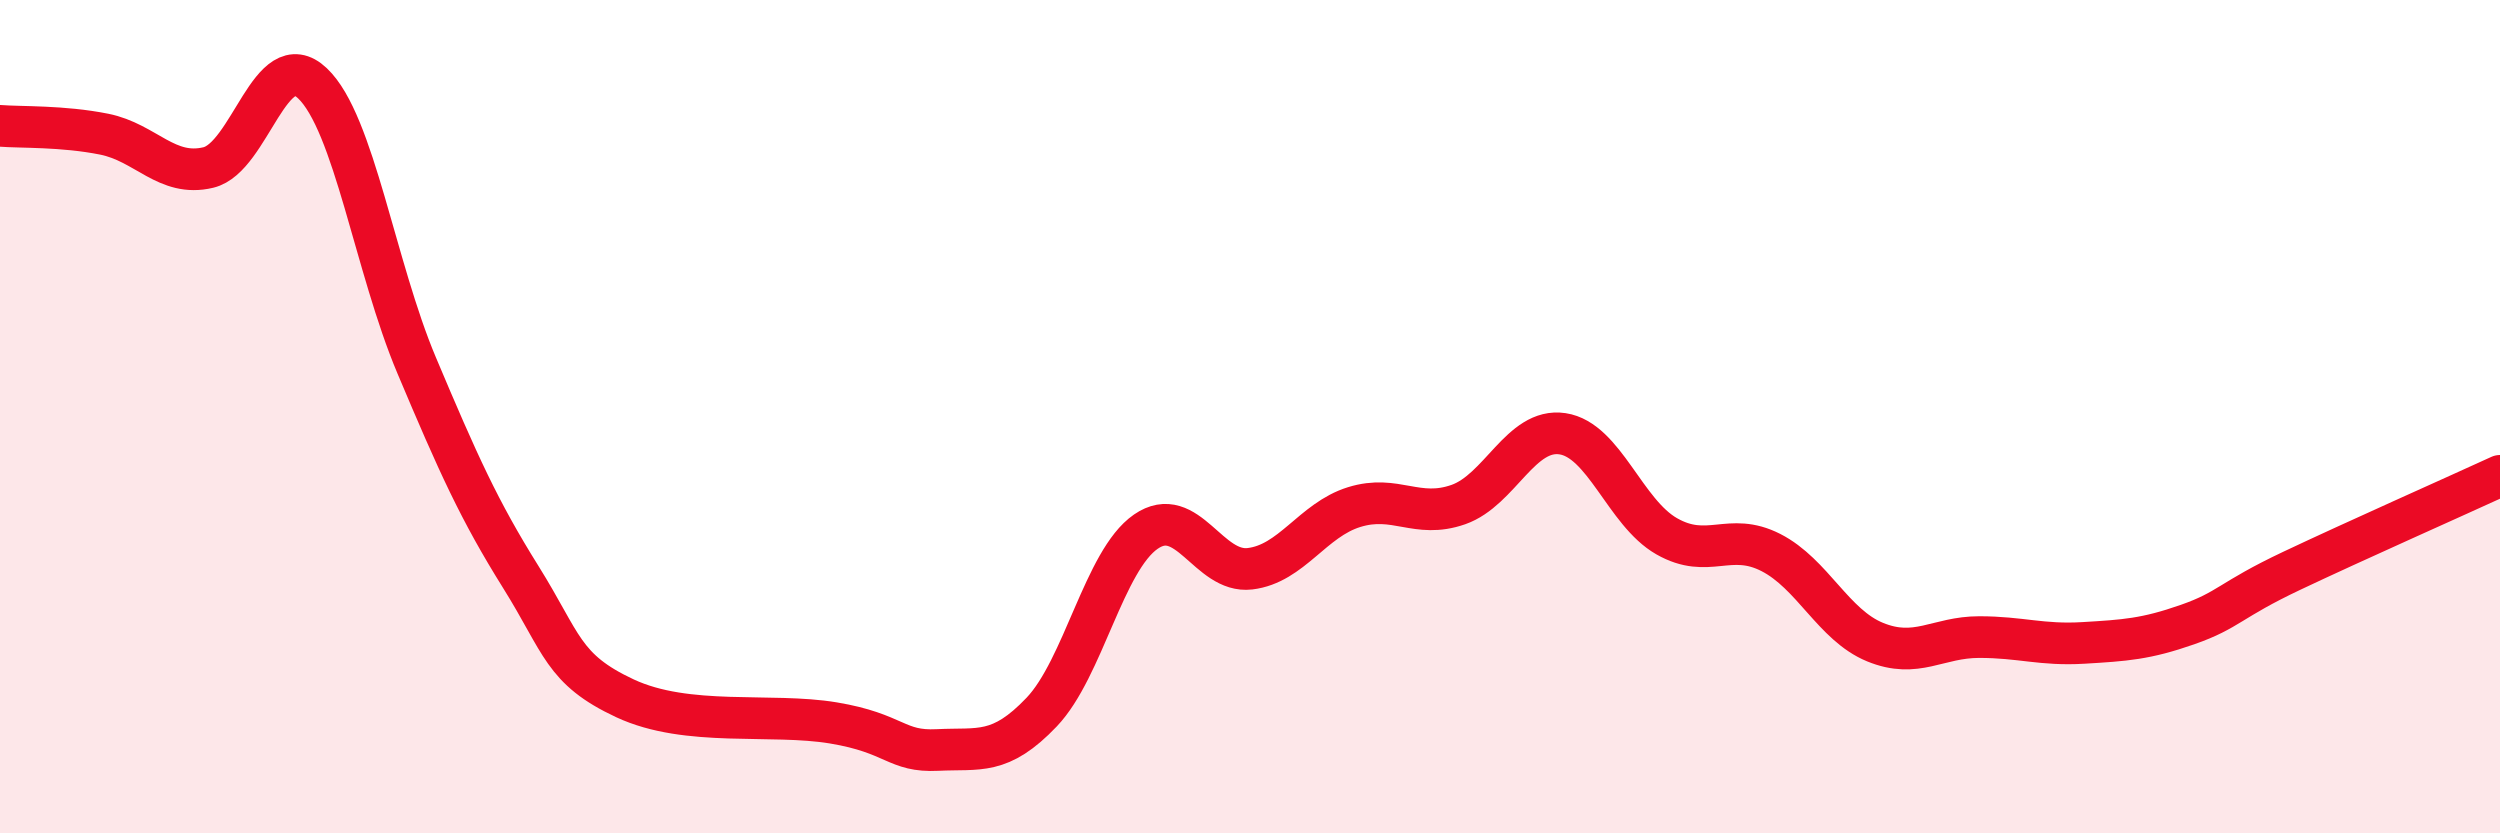
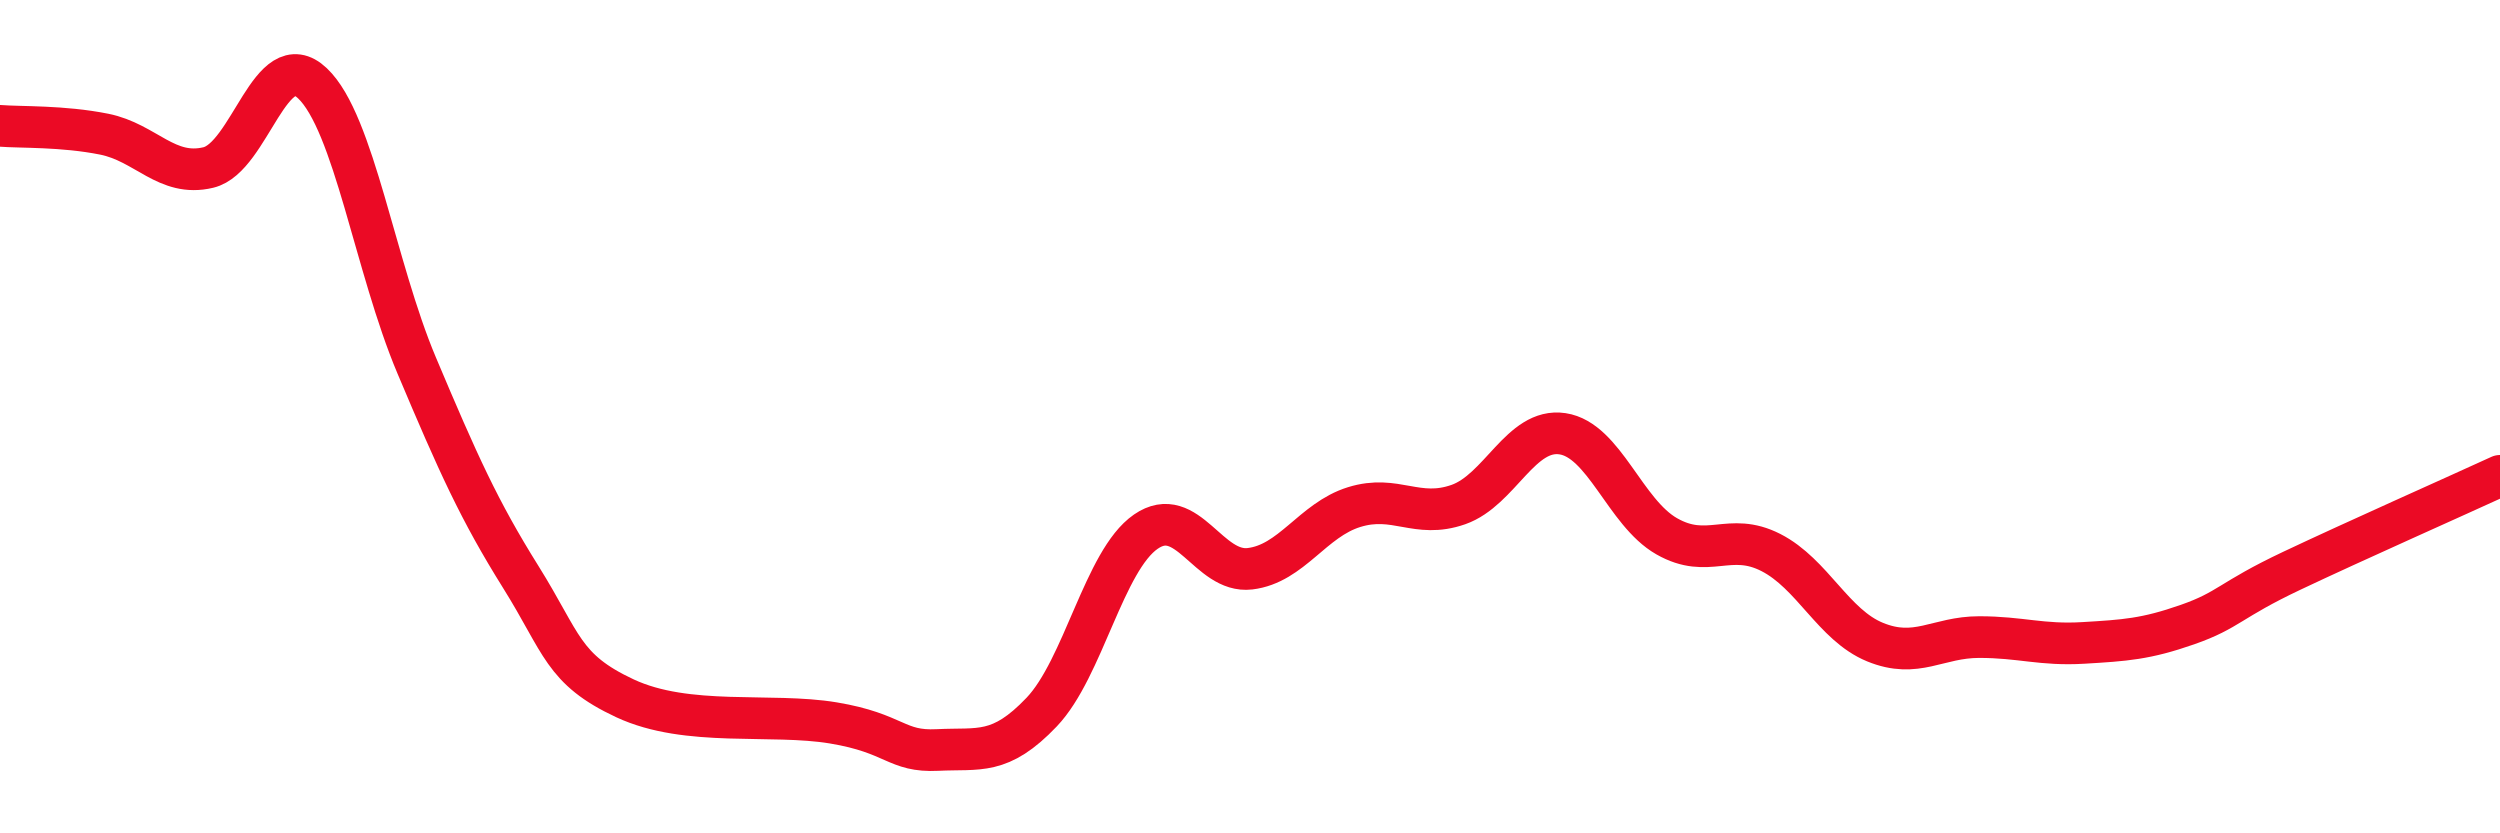
<svg xmlns="http://www.w3.org/2000/svg" width="60" height="20" viewBox="0 0 60 20">
-   <path d="M 0,3.02 C 0.5,3.06 1.5,3.02 2.5,3.22 C 3.5,3.42 4,4.26 5,4.02 C 6,3.78 6.5,1.05 7.5,2 C 8.5,2.95 9,6.4 10,8.77 C 11,11.14 11.5,12.25 12.5,13.85 C 13.5,15.45 13.5,16.06 15,16.76 C 16.5,17.46 18.5,17.1 20,17.35 C 21.5,17.6 21.5,18.05 22.5,18 C 23.5,17.95 24,18.14 25,17.09 C 26,16.04 26.5,13.45 27.5,12.76 C 28.5,12.07 29,13.77 30,13.65 C 31,13.53 31.5,12.48 32.5,12.17 C 33.5,11.86 34,12.46 35,12.11 C 36,11.76 36.5,10.26 37.5,10.41 C 38.5,10.56 39,12.3 40,12.87 C 41,13.44 41.5,12.75 42.5,13.26 C 43.5,13.77 44,15 45,15.41 C 46,15.82 46.5,15.29 47.5,15.29 C 48.5,15.29 49,15.49 50,15.43 C 51,15.37 51.5,15.34 52.5,14.99 C 53.5,14.64 53.5,14.41 55,13.7 C 56.5,12.99 59,11.88 60,11.42L60 20L0 20Z" fill="#EB0A25" opacity="0.1" stroke-linecap="round" stroke-linejoin="round" />
  <path d="M 0,3.02 C 0.5,3.06 1.5,3.02 2.5,3.22 C 3.5,3.42 4,4.26 5,4.02 C 6,3.78 6.5,1.05 7.5,2 C 8.5,2.95 9,6.4 10,8.77 C 11,11.14 11.5,12.25 12.5,13.85 C 13.5,15.45 13.5,16.06 15,16.76 C 16.5,17.46 18.5,17.1 20,17.35 C 21.5,17.6 21.5,18.05 22.5,18 C 23.5,17.95 24,18.14 25,17.09 C 26,16.04 26.5,13.45 27.5,12.76 C 28.5,12.07 29,13.77 30,13.65 C 31,13.53 31.5,12.48 32.5,12.17 C 33.5,11.86 34,12.46 35,12.11 C 36,11.76 36.5,10.26 37.5,10.41 C 38.5,10.56 39,12.3 40,12.87 C 41,13.44 41.5,12.75 42.5,13.26 C 43.5,13.77 44,15 45,15.41 C 46,15.82 46.5,15.29 47.5,15.29 C 48.5,15.29 49,15.49 50,15.43 C 51,15.37 51.5,15.34 52.5,14.99 C 53.5,14.64 53.5,14.41 55,13.7 C 56.5,12.99 59,11.88 60,11.42" stroke="#EB0A25" stroke-width="1" fill="none" stroke-linecap="round" stroke-linejoin="round" />
</svg>